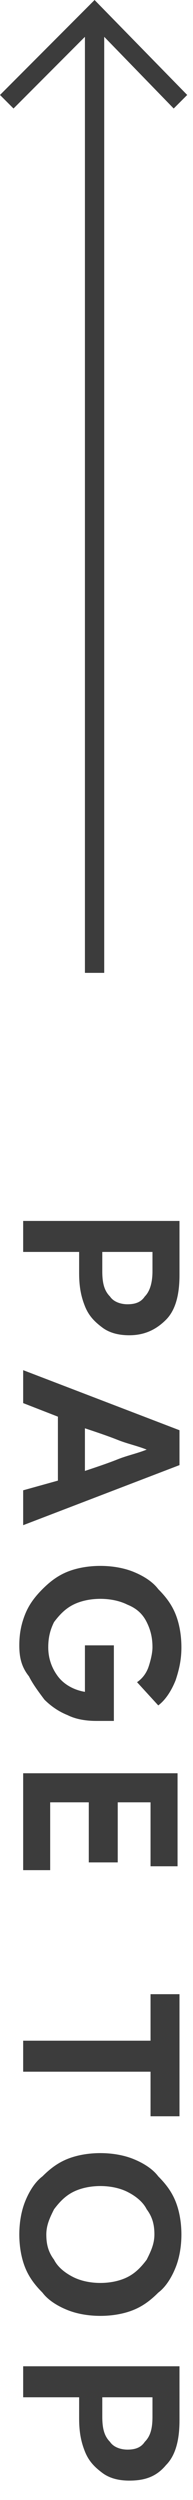
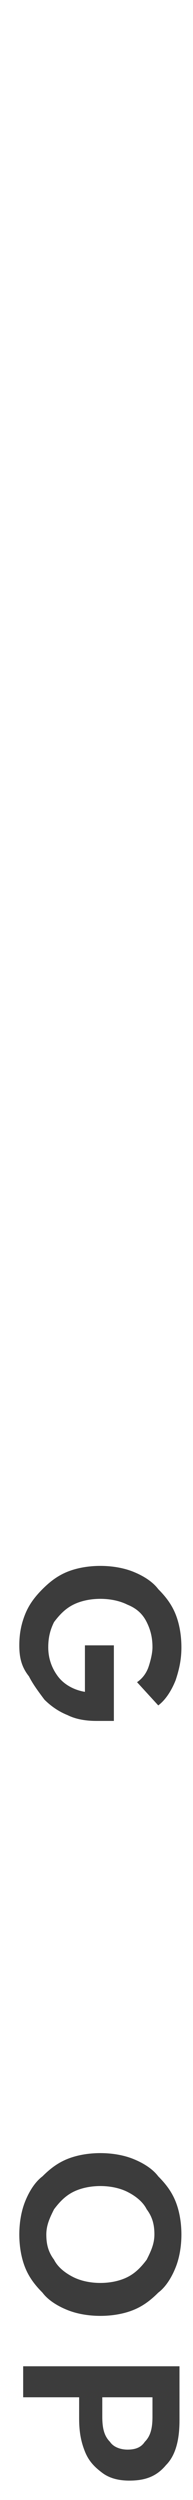
<svg xmlns="http://www.w3.org/2000/svg" width="10" height="129" viewBox="0 0 10 129" fill="none">
  <g clip-path="url(#clip0)">
-     <path d="M1.2 63H9.3V65.8C9.3 66.8 9.1 67.6 8.6 68.1C8.1 68.6 7.5 68.9 6.7 68.9C6.2 68.9 5.7 68.8 5.3 68.5C4.9 68.2 4.6 67.9 4.4 67.4C4.2 66.9 4.1 66.4 4.1 65.7V64.6H1.2V63ZM7.9 65.6V64.6H5.3V65.6C5.3 66.2 5.4 66.6 5.7 66.9C5.9 67.2 6.3 67.3 6.6 67.3C7 67.3 7.3 67.2 7.5 66.9C7.8 66.6 7.9 66.1 7.9 65.6Z" fill="#3C3C3C" />
-     <path d="M1.2 70.7L9.3 73.8V75.6L1.2 78.7V76.9L3 76.4V73.1L1.2 72.4V70.7ZM4.4 75.9C5 75.7 5.6 75.5 6.1 75.3C6.6 75.1 7.1 75 7.6 74.8C7.1 74.6 6.6 74.5 6.1 74.3C5.6 74.1 5 73.9 4.4 73.7V75.9Z" fill="#3C3C3C" />
    <path d="M9.4 85C9.4 85.6 9.3 86.1 9.1 86.7C8.9 87.2 8.6 87.7 8.2 88L7.1 86.8C7.4 86.6 7.6 86.3 7.7 86C7.8 85.7 7.9 85.3 7.9 85C7.9 84.5 7.8 84.1 7.6 83.7C7.4 83.3 7.1 83 6.6 82.8C6.2 82.6 5.7 82.5 5.2 82.5C4.7 82.5 4.2 82.6 3.8 82.8C3.4 83 3.1 83.3 2.8 83.7C2.6 84.1 2.5 84.5 2.5 85C2.5 85.6 2.7 86.1 3 86.5C3.3 86.9 3.8 87.2 4.4 87.3V84.9H5.9V88.8H5.6C5.5 88.8 5.4 88.8 5.3 88.8C5.2 88.8 5.1 88.8 5 88.8C4.4 88.8 3.9 88.7 3.5 88.5C3 88.3 2.6 88 2.3 87.7C2 87.3 1.7 86.9 1.5 86.5C1.1 86 1 85.5 1 84.9C1 84.3 1.1 83.8 1.3 83.3C1.5 82.8 1.8 82.4 2.2 82C2.6 81.6 3 81.3 3.5 81.1C4 80.9 4.6 80.8 5.2 80.8C5.8 80.8 6.4 80.9 6.9 81.1C7.4 81.3 7.9 81.6 8.2 82C8.6 82.4 8.9 82.8 9.1 83.3C9.3 83.8 9.4 84.4 9.4 85Z" fill="#3C3C3C" />
-     <path d="M9.2 91.5V96.3H7.8V93H6.1V96.1H4.6V93H2.6V96.5H1.2V91.5H9.2Z" fill="#3C3C3C" />
-     <path d="M7.8 102.9H9.3V109.2H7.8V106.9H1.2V105.3H7.8V102.9Z" fill="#3C3C3C" />
    <path d="M5.2 111.1C5.8 111.1 6.4 111.2 6.9 111.4C7.4 111.6 7.9 111.9 8.2 112.3C8.6 112.7 8.9 113.1 9.1 113.6C9.3 114.1 9.4 114.7 9.4 115.3C9.4 115.9 9.3 116.5 9.1 117C8.9 117.5 8.6 118 8.2 118.3C7.8 118.7 7.4 119 6.9 119.2C6.4 119.4 5.8 119.5 5.2 119.5C4.6 119.5 4 119.4 3.5 119.2C3 119 2.5 118.7 2.2 118.3C1.8 117.9 1.5 117.5 1.3 117C1.1 116.5 1 115.9 1 115.3C1 114.7 1.1 114.1 1.3 113.6C1.5 113.1 1.8 112.6 2.2 112.3C2.6 111.9 3 111.6 3.5 111.4C4 111.2 4.6 111.1 5.2 111.1ZM5.2 112.8C4.7 112.8 4.2 112.9 3.8 113.1C3.4 113.3 3.1 113.6 2.8 114C2.6 114.4 2.4 114.8 2.4 115.3C2.4 115.8 2.5 116.2 2.8 116.6C3 117 3.4 117.3 3.8 117.5C4.2 117.7 4.7 117.8 5.2 117.8C5.7 117.8 6.2 117.7 6.6 117.5C7 117.3 7.3 117 7.6 116.6C7.8 116.2 8 115.8 8 115.3C8 114.8 7.9 114.4 7.6 114C7.4 113.6 7 113.3 6.6 113.1C6.2 112.9 5.7 112.8 5.2 112.8Z" fill="#3C3C3C" />
    <path d="M1.2 122.1H9.3V124.9C9.3 125.9 9.1 126.7 8.6 127.2C8.1 127.8 7.5 128 6.7 128C6.2 128 5.7 127.9 5.3 127.6C4.9 127.3 4.6 127 4.4 126.5C4.2 126 4.1 125.5 4.1 124.8V123.7H1.2V122.1ZM7.9 124.7V123.7H5.3V124.7C5.3 125.3 5.4 125.7 5.7 126C5.9 126.3 6.3 126.4 6.6 126.4C7 126.4 7.3 126.3 7.5 126C7.8 125.7 7.9 125.3 7.9 124.7Z" fill="#3C3C3C" />
-     <path d="M9.7 4.9L4.9 0L0 4.9L0.7 5.6L4.4 1.9V50.2H5.4V1.9L9 5.6L9.7 4.9Z" fill="#3C3C3C" />
  </g>
  <defs>
    <clipPath id="clip0">
      <rect width="9.7" height="128.1" fill="white" />
    </clipPath>
  </defs>
</svg>